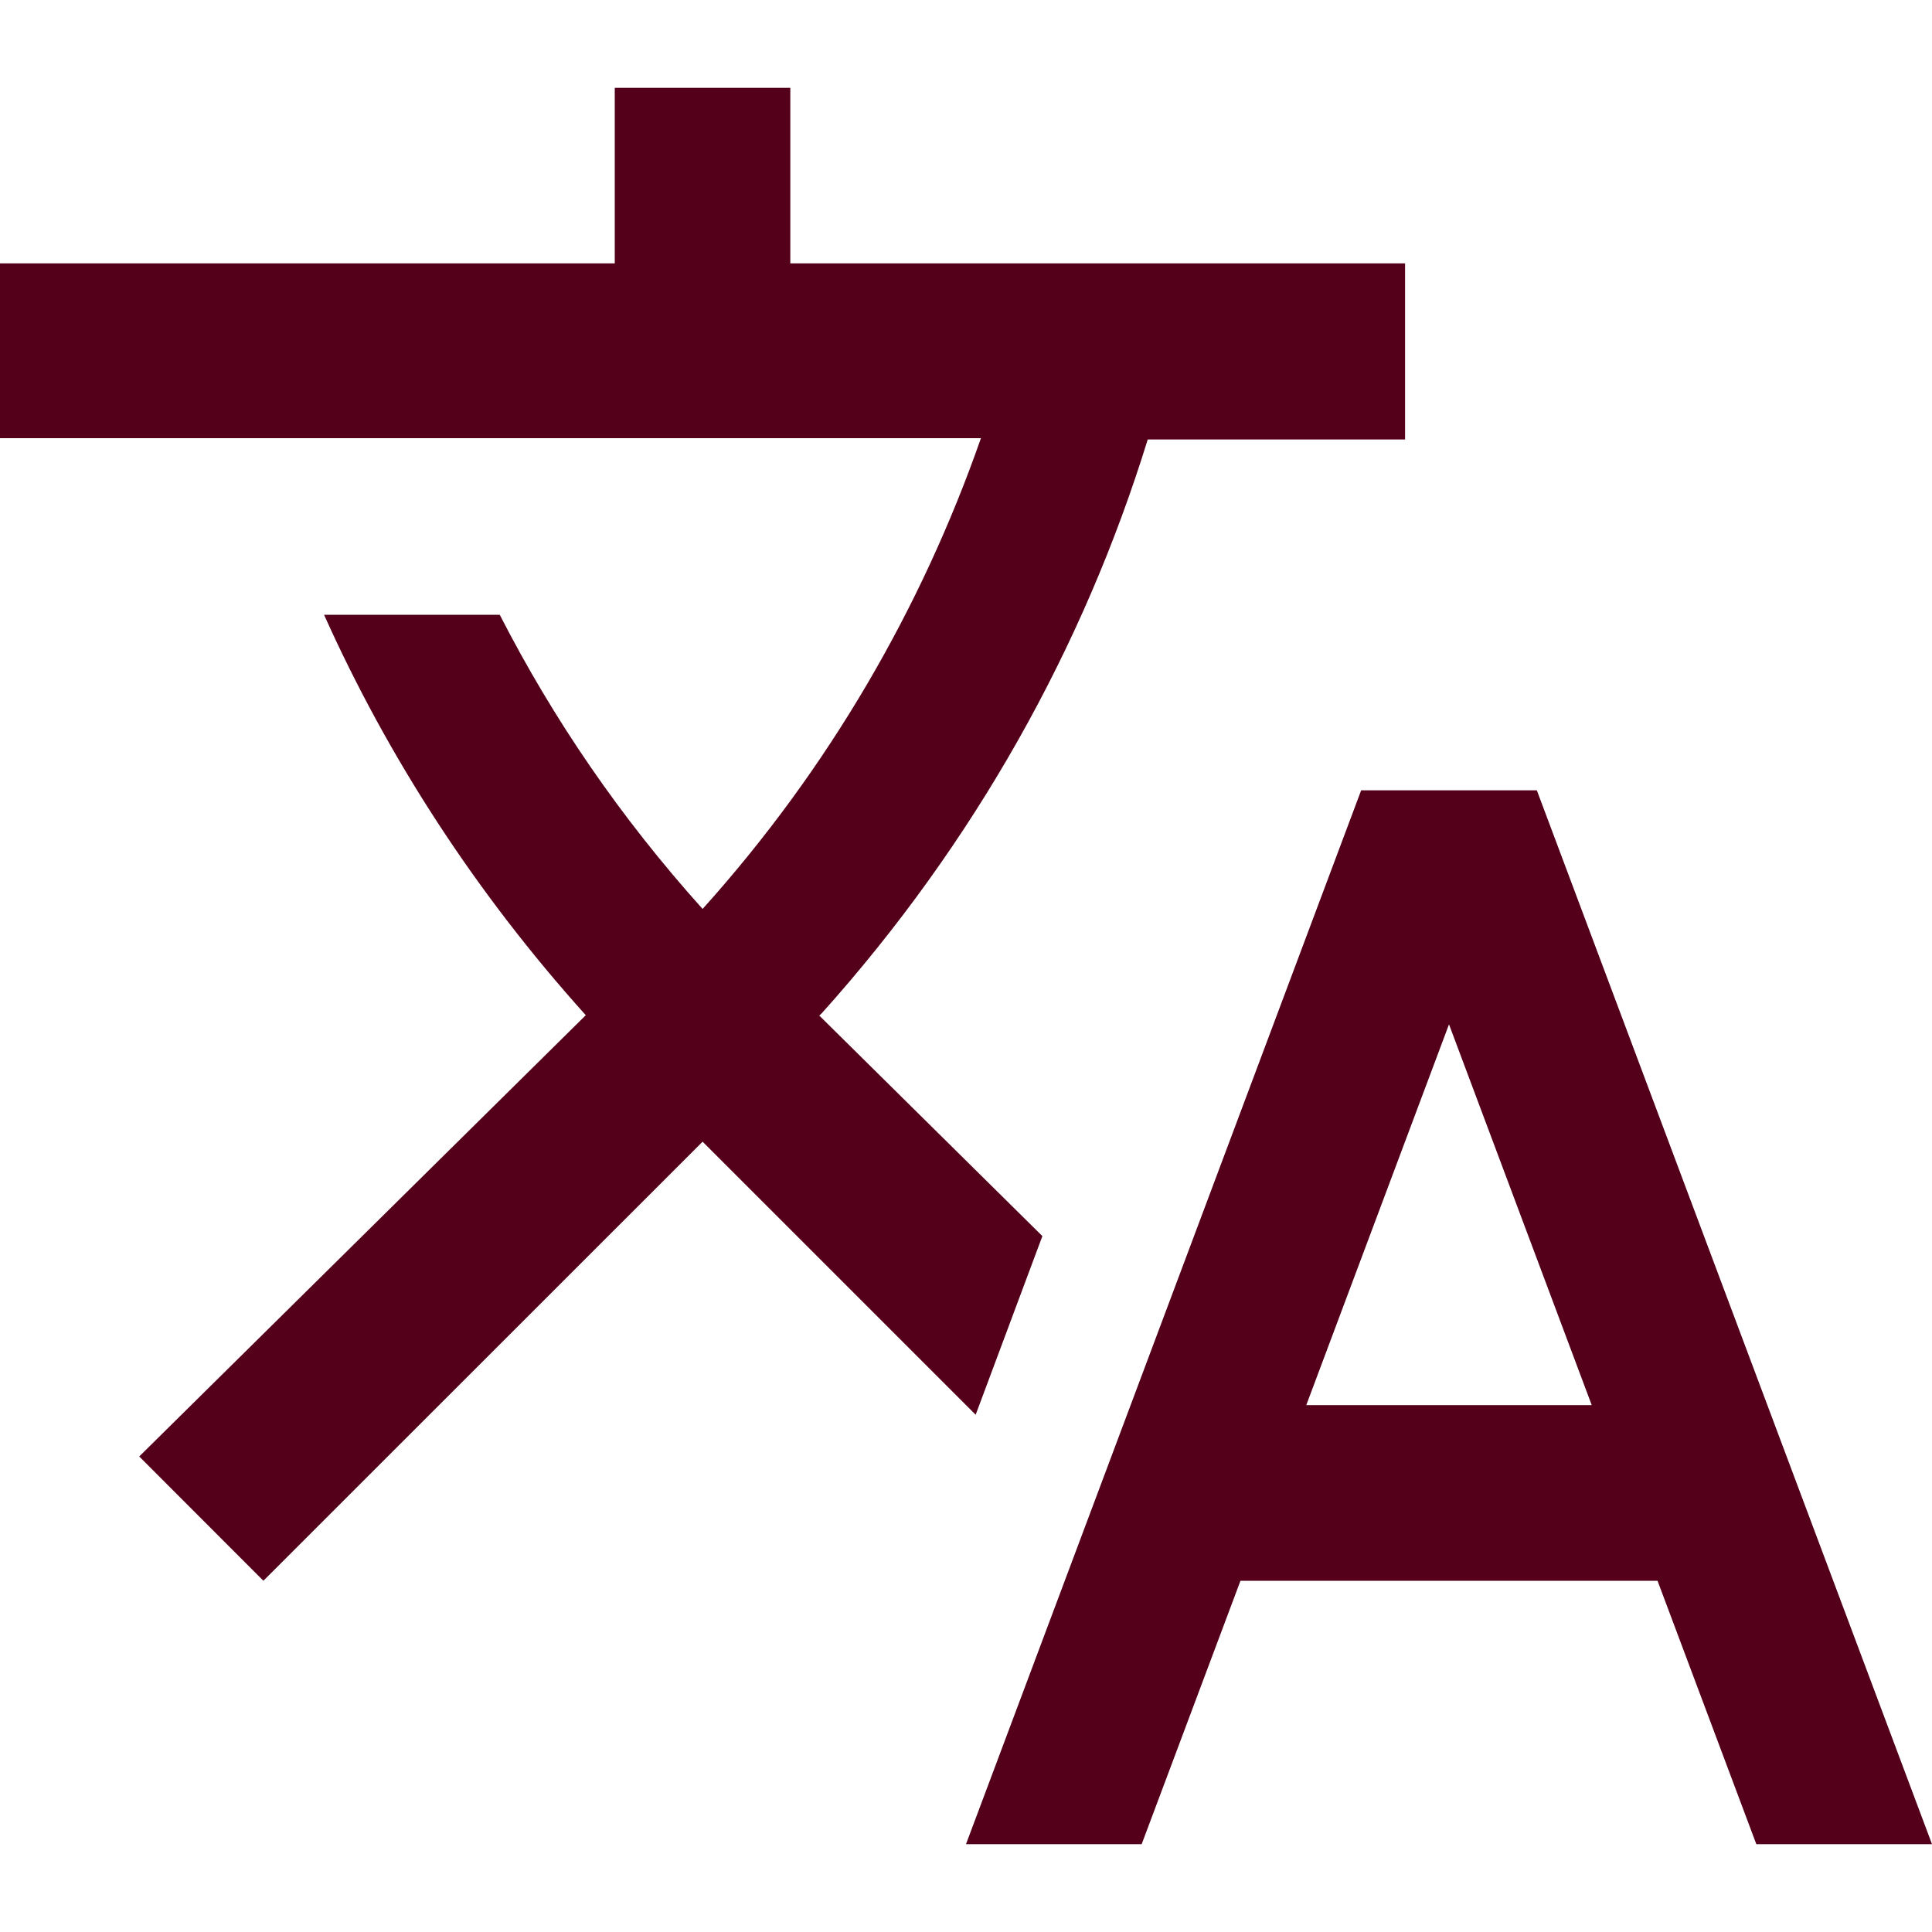
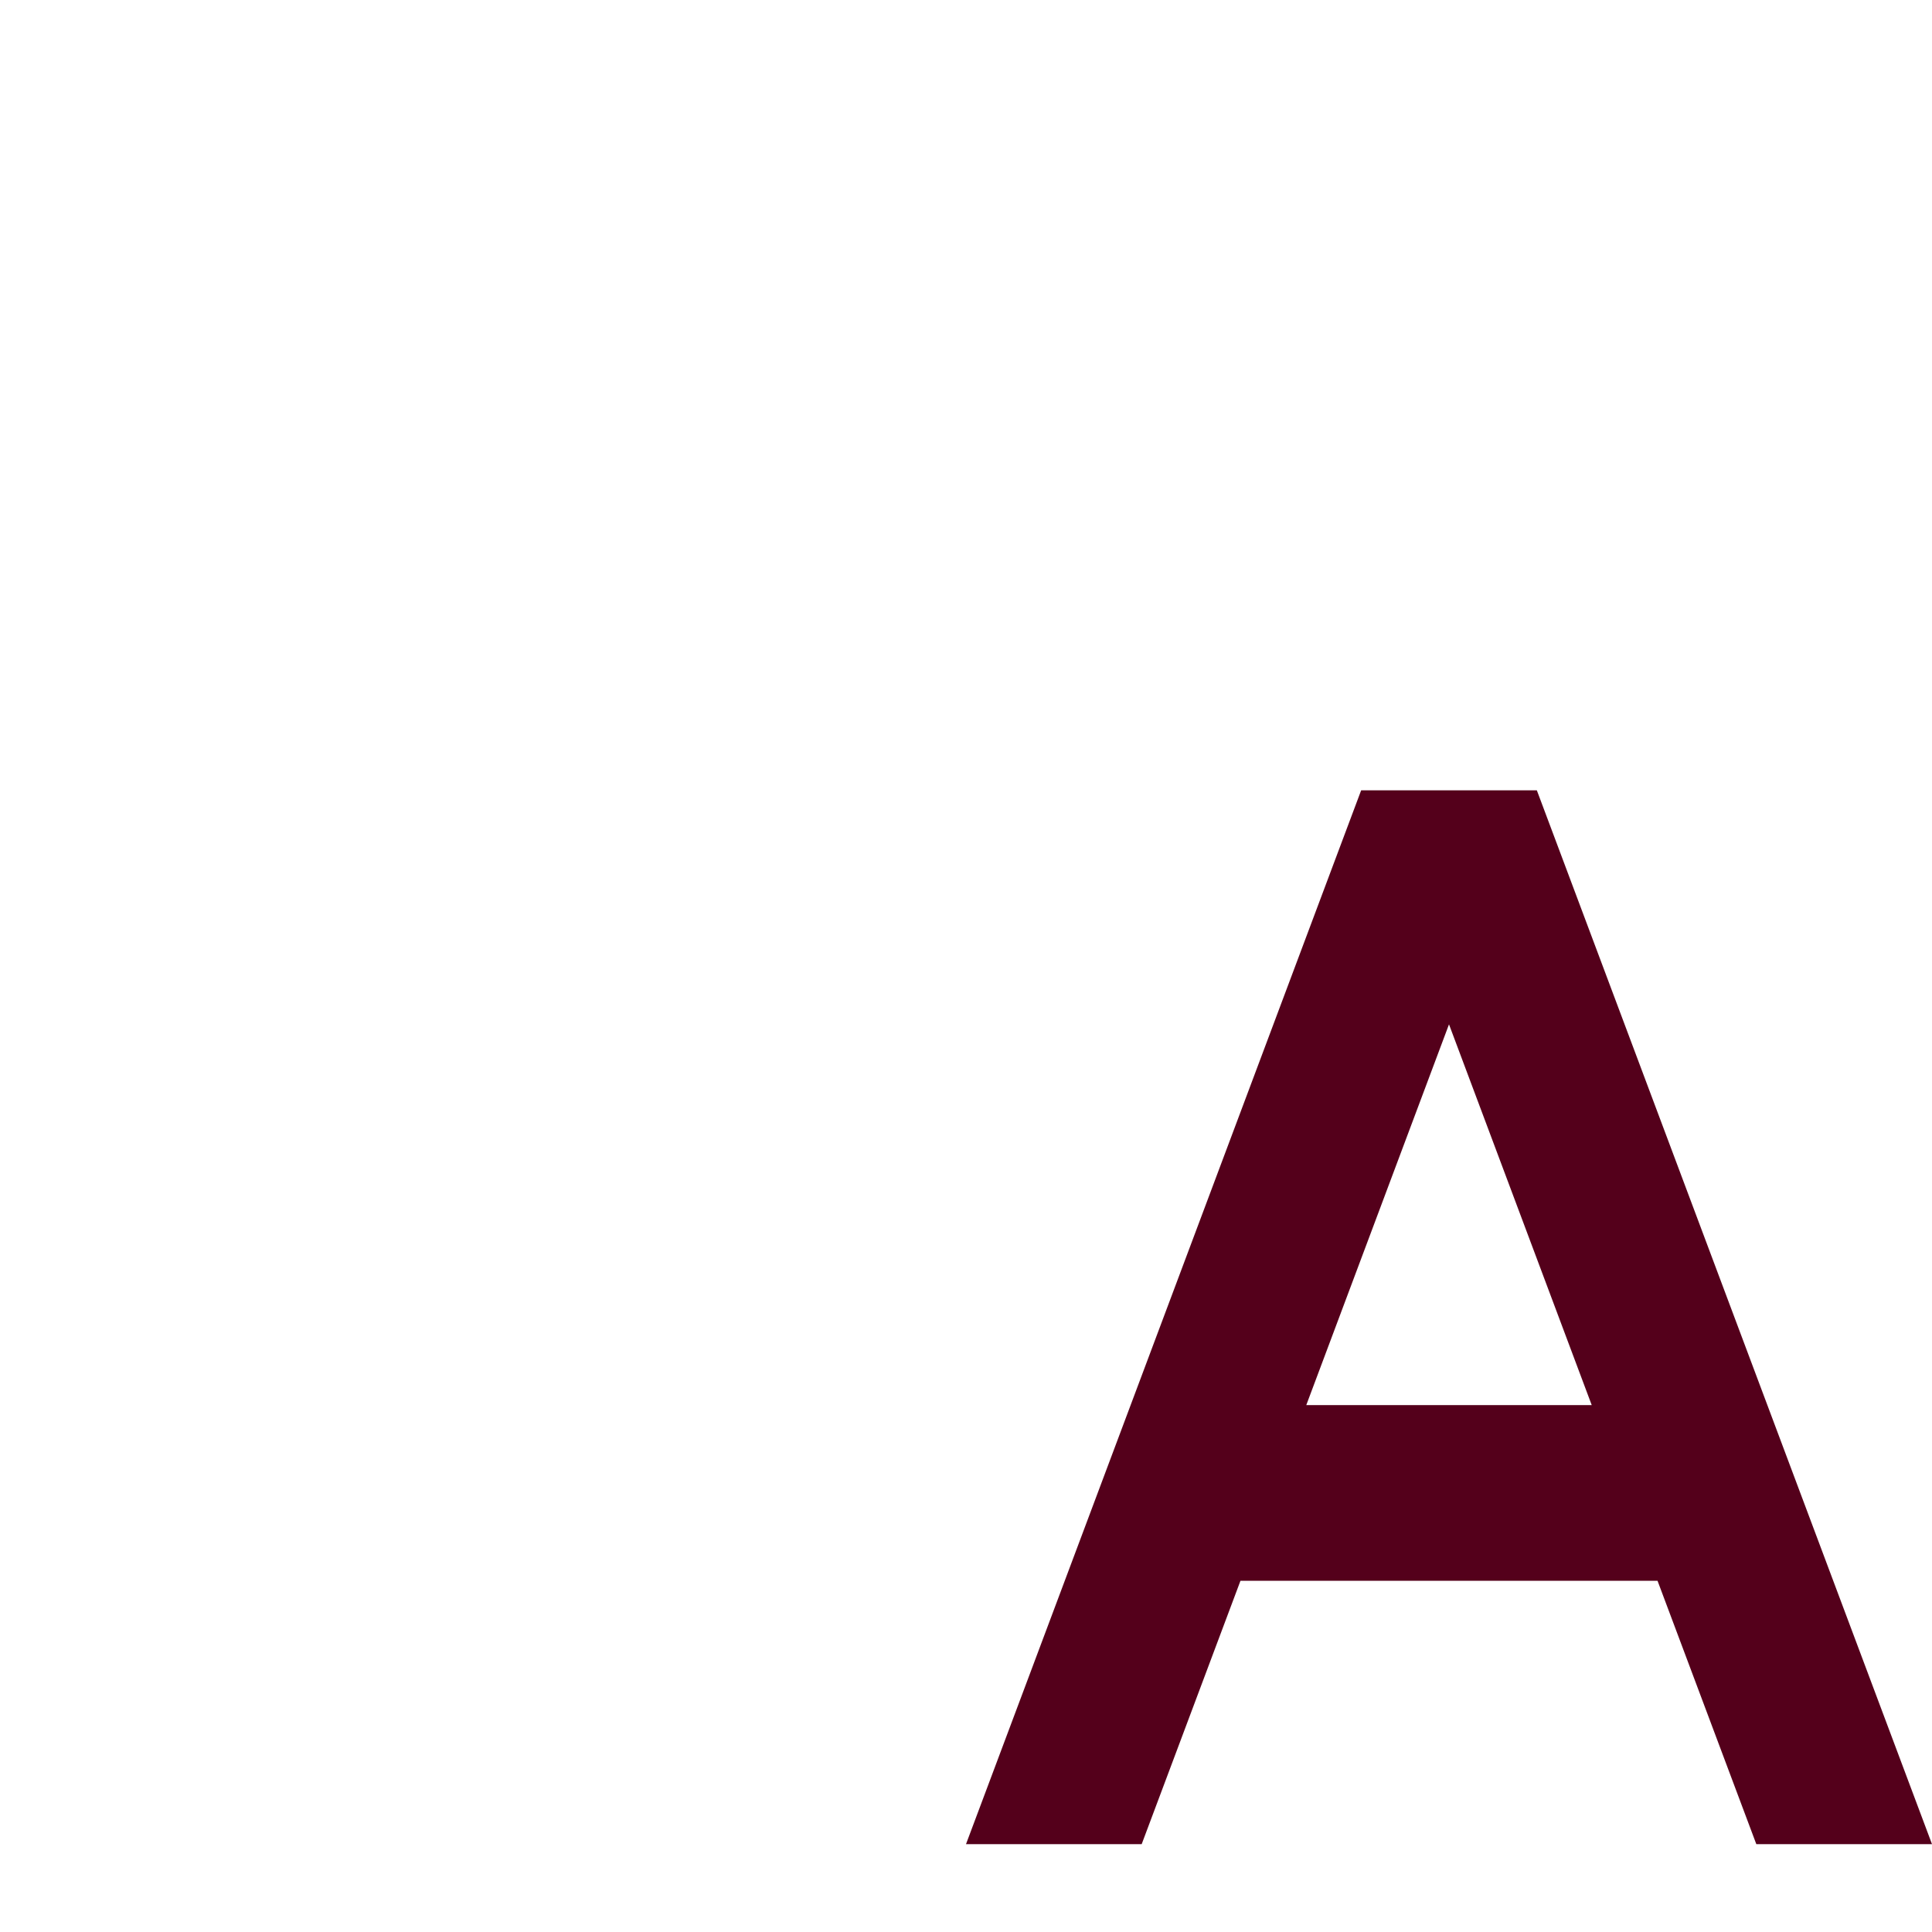
<svg xmlns="http://www.w3.org/2000/svg" width="15" height="15" viewBox="0 0 15 15" fill="none">
-   <path d="M8.093 9.597L6.361 7.885L6.382 7.865C7.568 6.542 8.414 5.022 8.911 3.412H10.909V2.045H6.136V0.682H4.773V2.045H0V3.402H7.616C7.156 4.718 6.436 5.966 5.455 7.057C4.82 6.351 4.295 5.584 3.88 4.773H2.516C3.014 5.884 3.695 6.934 4.548 7.882L1.081 11.308L2.045 12.273L5.455 8.864L7.575 10.984L8.093 9.597Z" fill="#54001B" />
  <path d="M11.932 6.136H10.568L7.5 14.318H8.864L9.631 12.273H12.869L13.636 14.318H15L11.932 6.136ZM10.142 10.909L11.25 7.953L12.358 10.909H10.142Z" fill="#54001B" />
</svg>